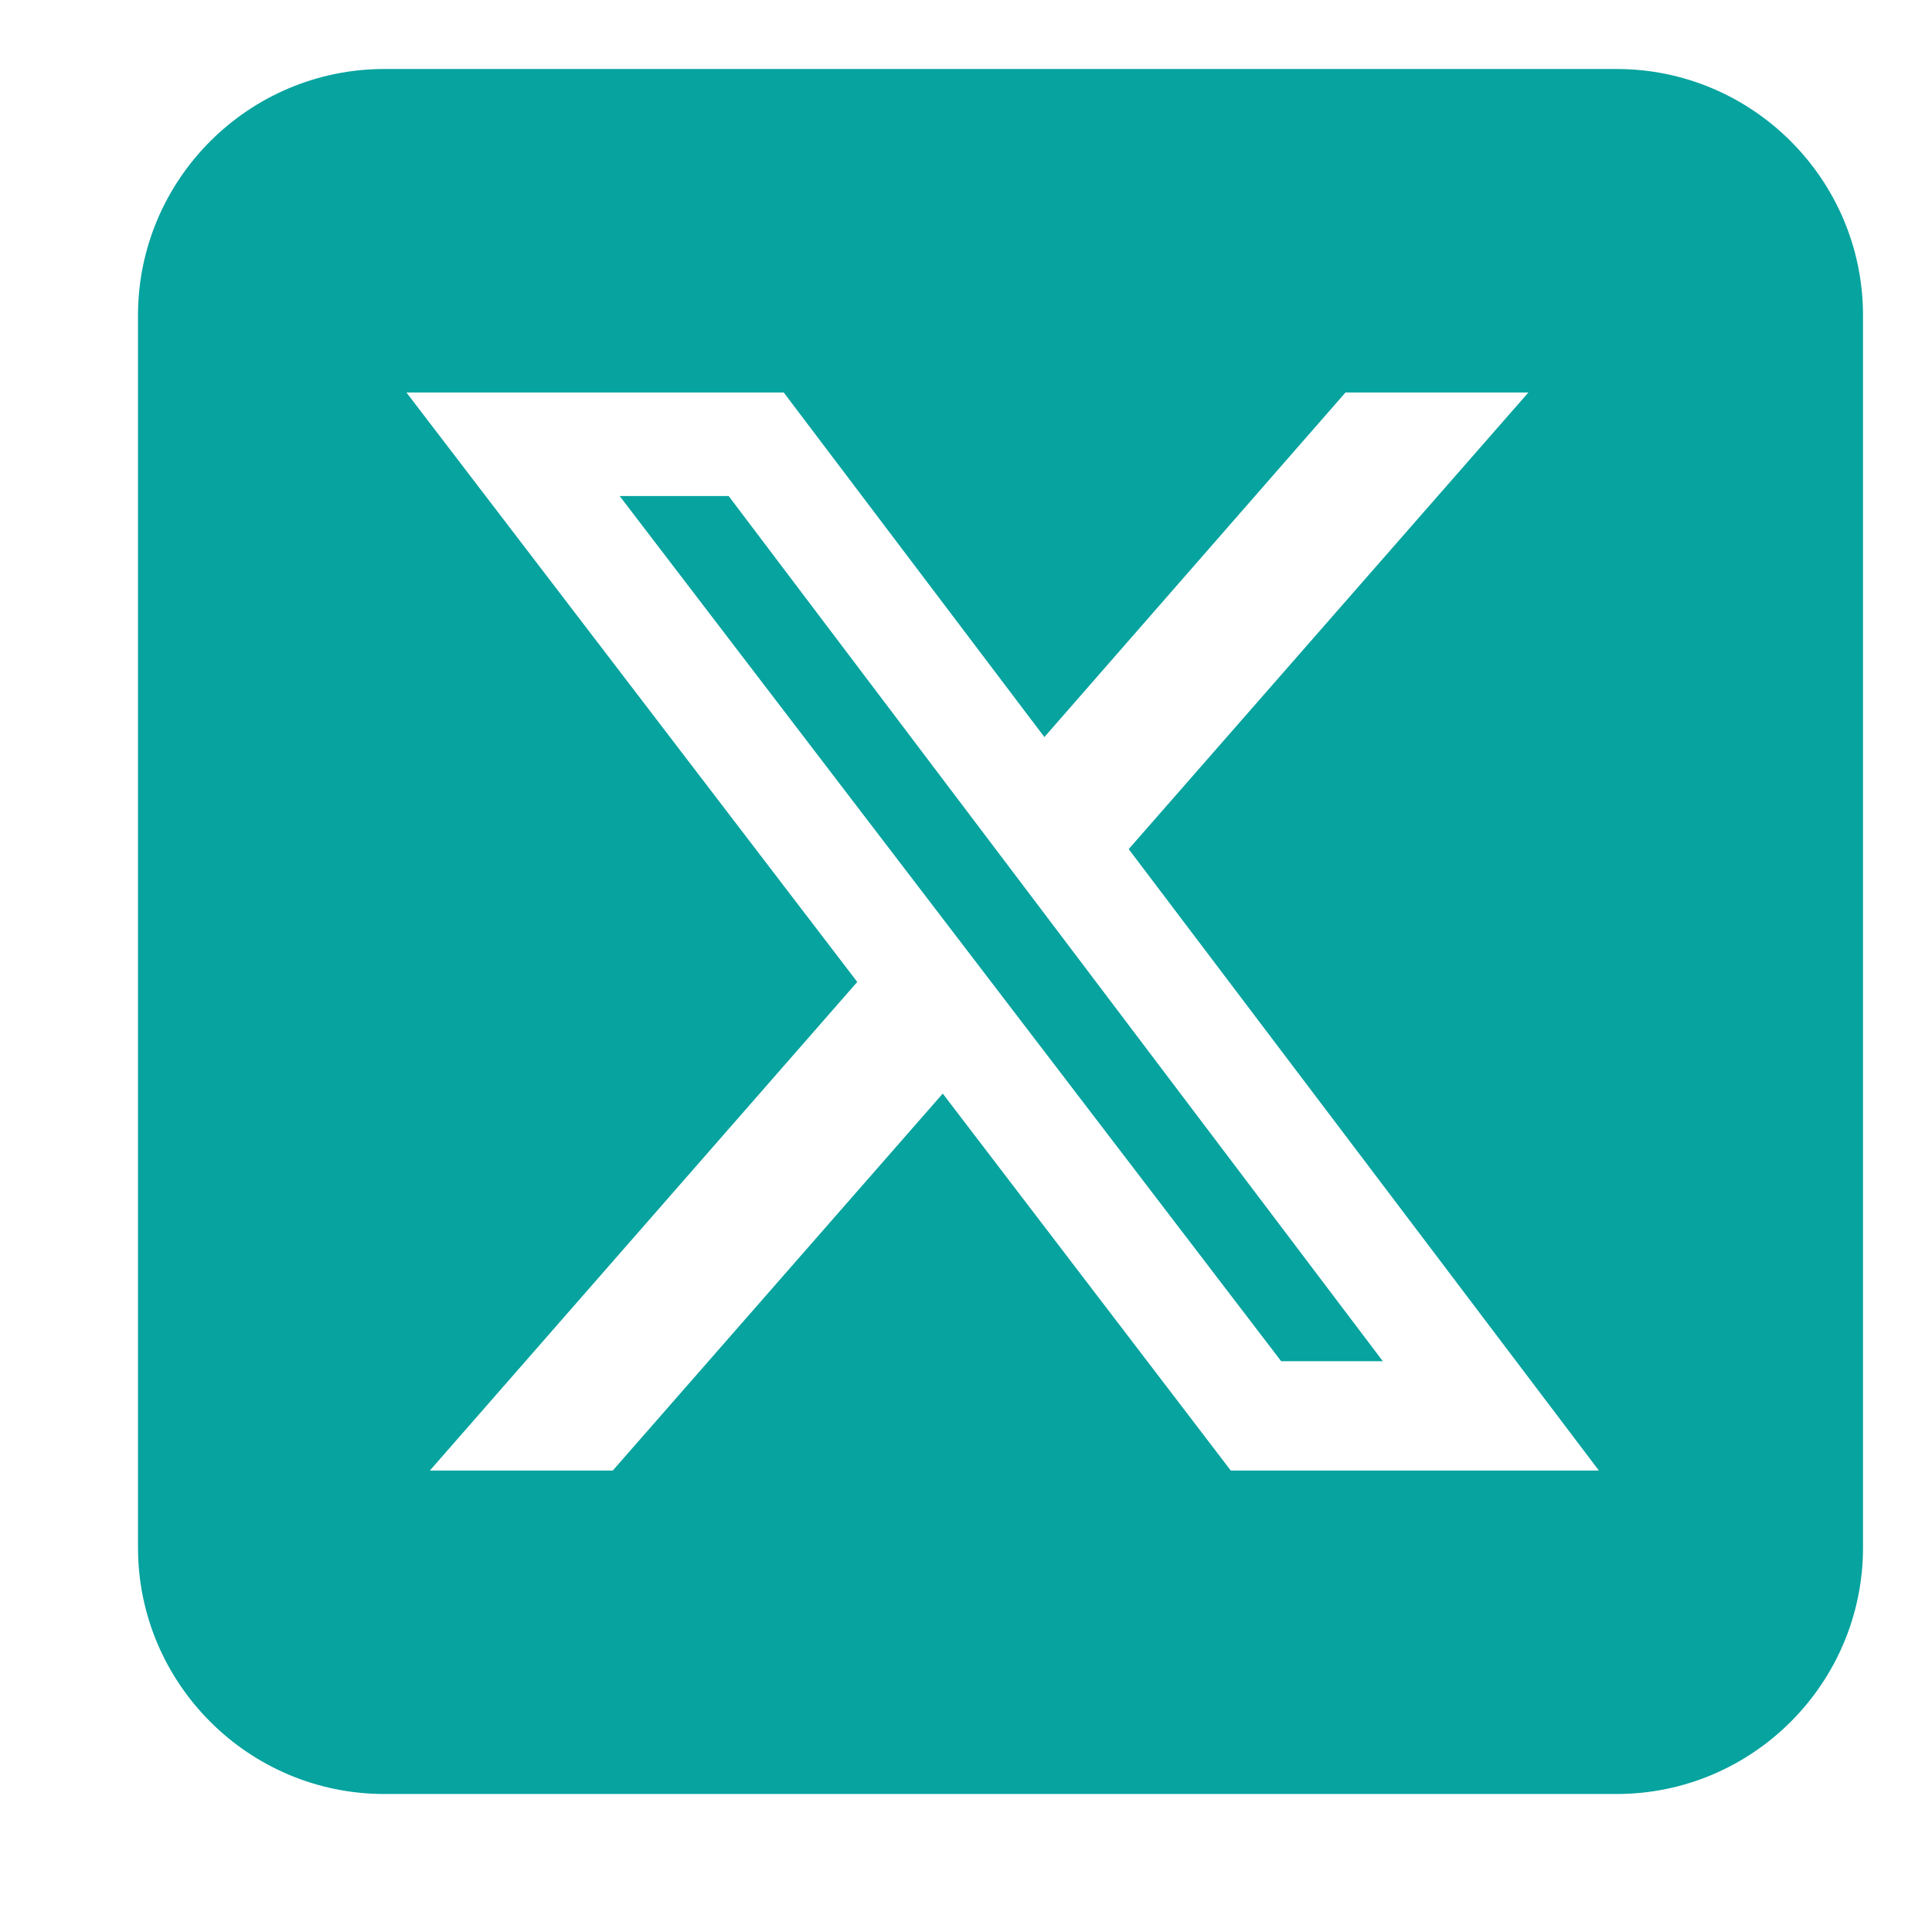
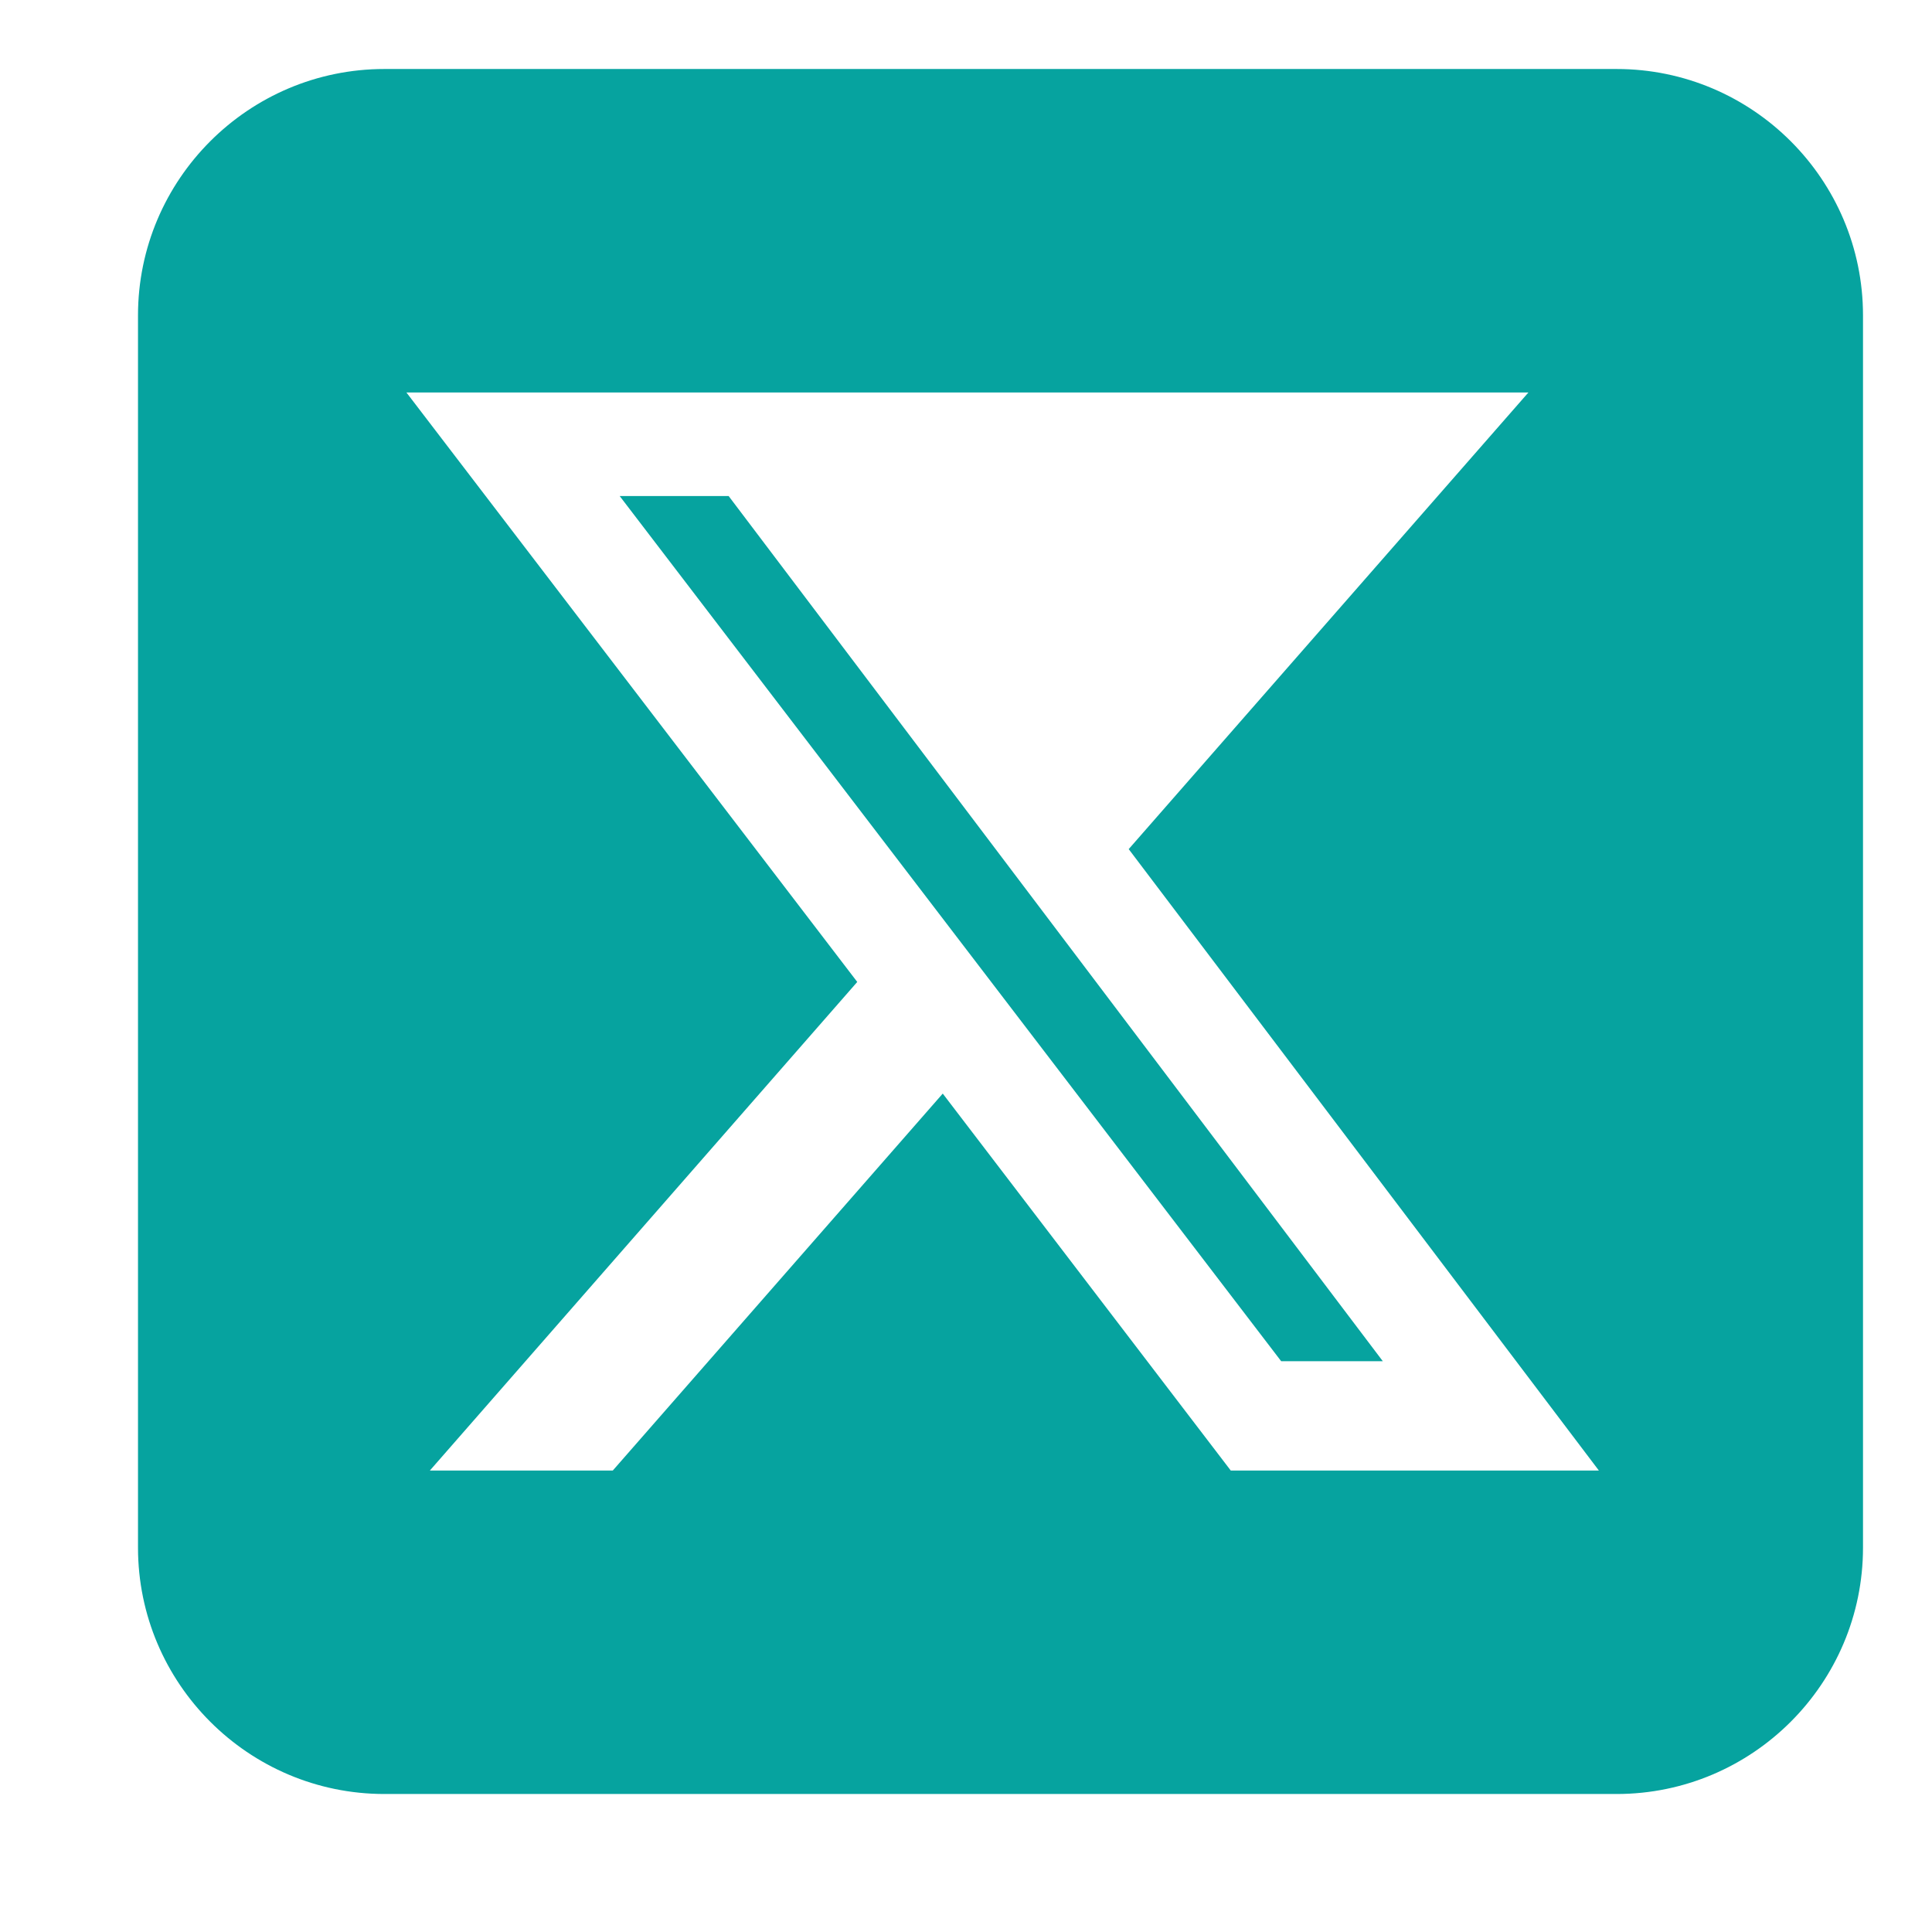
<svg xmlns="http://www.w3.org/2000/svg" width="28" height="28" viewBox="0 0 28 28" fill="none">
-   <path d="M5.571 1C3.602 1 2 2.602 2 4.571V22.429C2 24.398 3.602 26 5.571 26H23.429C25.398 26 27 24.398 27 22.429V4.571C27 2.602 25.398 1 23.429 1H5.571ZM22.151 5.688L16.358 12.306L23.172 21.312H17.837L13.663 15.849L8.881 21.312H6.23L12.424 14.231L5.89 5.688H11.358L15.136 10.682L19.5 5.688H22.151ZM20.041 19.728L10.56 7.189H8.981L18.568 19.728H20.036H20.041Z" fill="#06A39F" />
+   <path d="M5.571 1C3.602 1 2 2.602 2 4.571V22.429C2 24.398 3.602 26 5.571 26H23.429C25.398 26 27 24.398 27 22.429V4.571C27 2.602 25.398 1 23.429 1H5.571ZM22.151 5.688L16.358 12.306L23.172 21.312H17.837L13.663 15.849L8.881 21.312H6.23L12.424 14.231L5.89 5.688H11.358L19.5 5.688H22.151ZM20.041 19.728L10.56 7.189H8.981L18.568 19.728H20.036H20.041Z" fill="#06A39F" />
</svg>